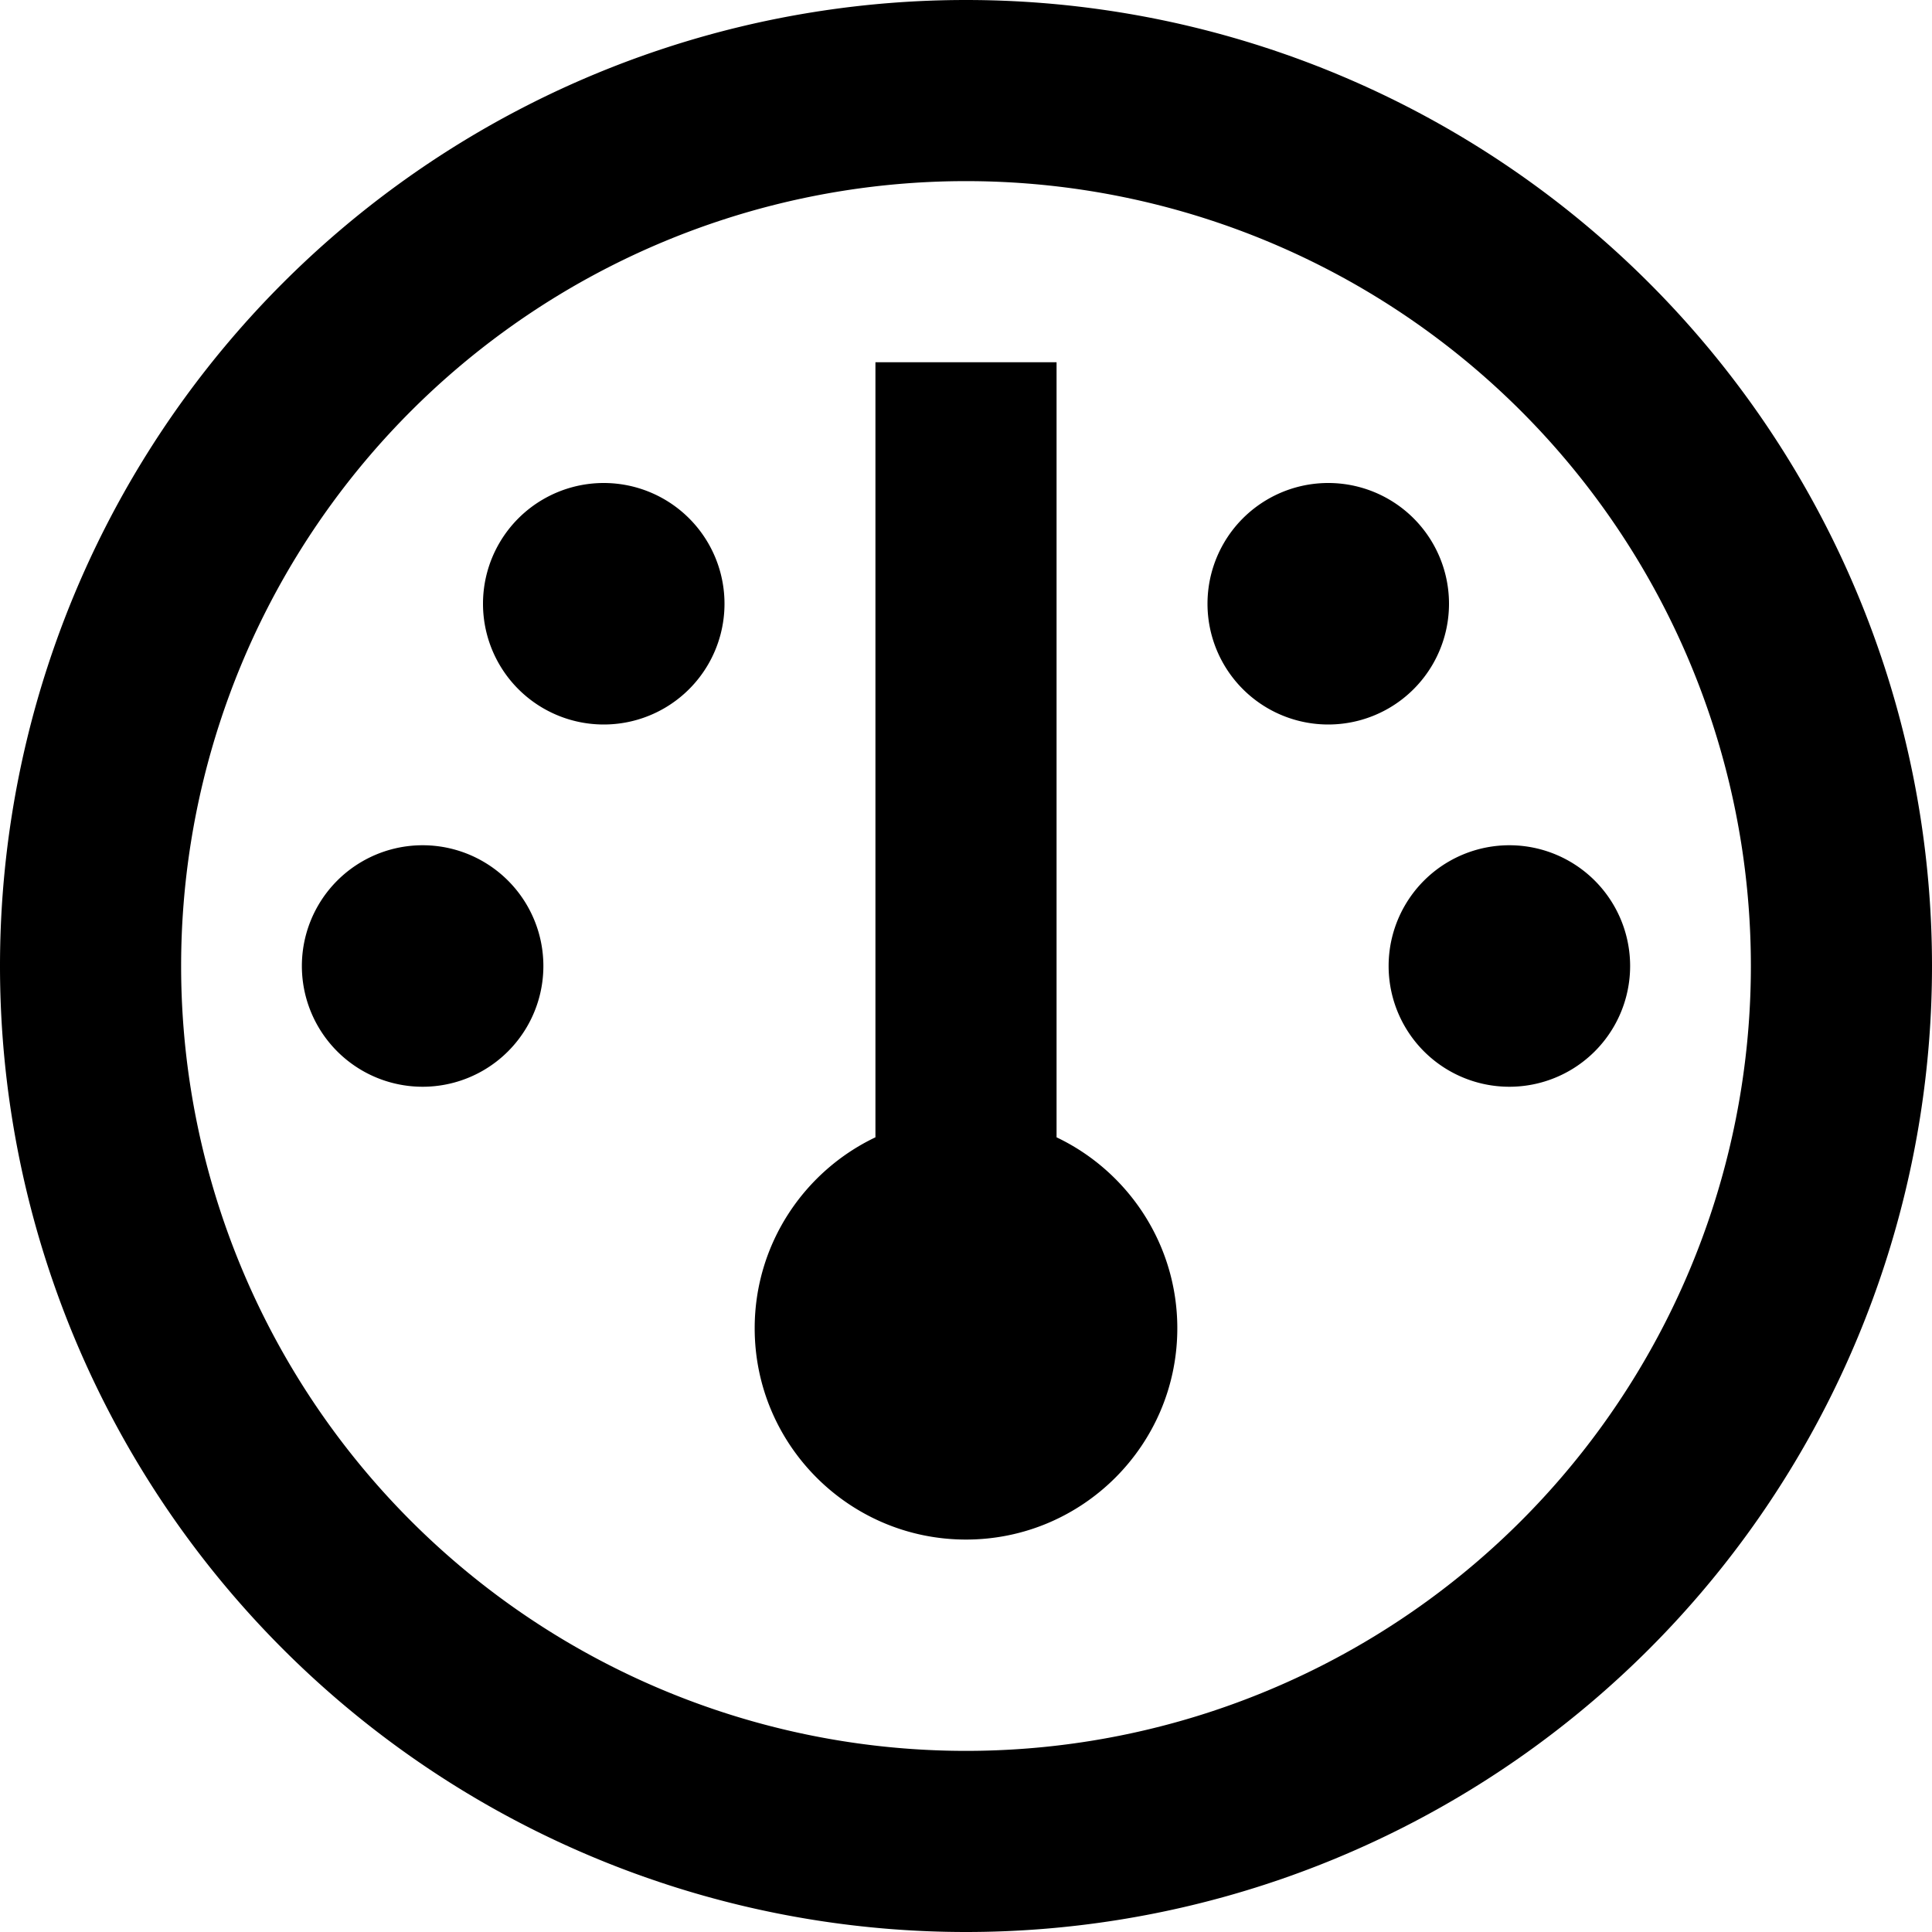
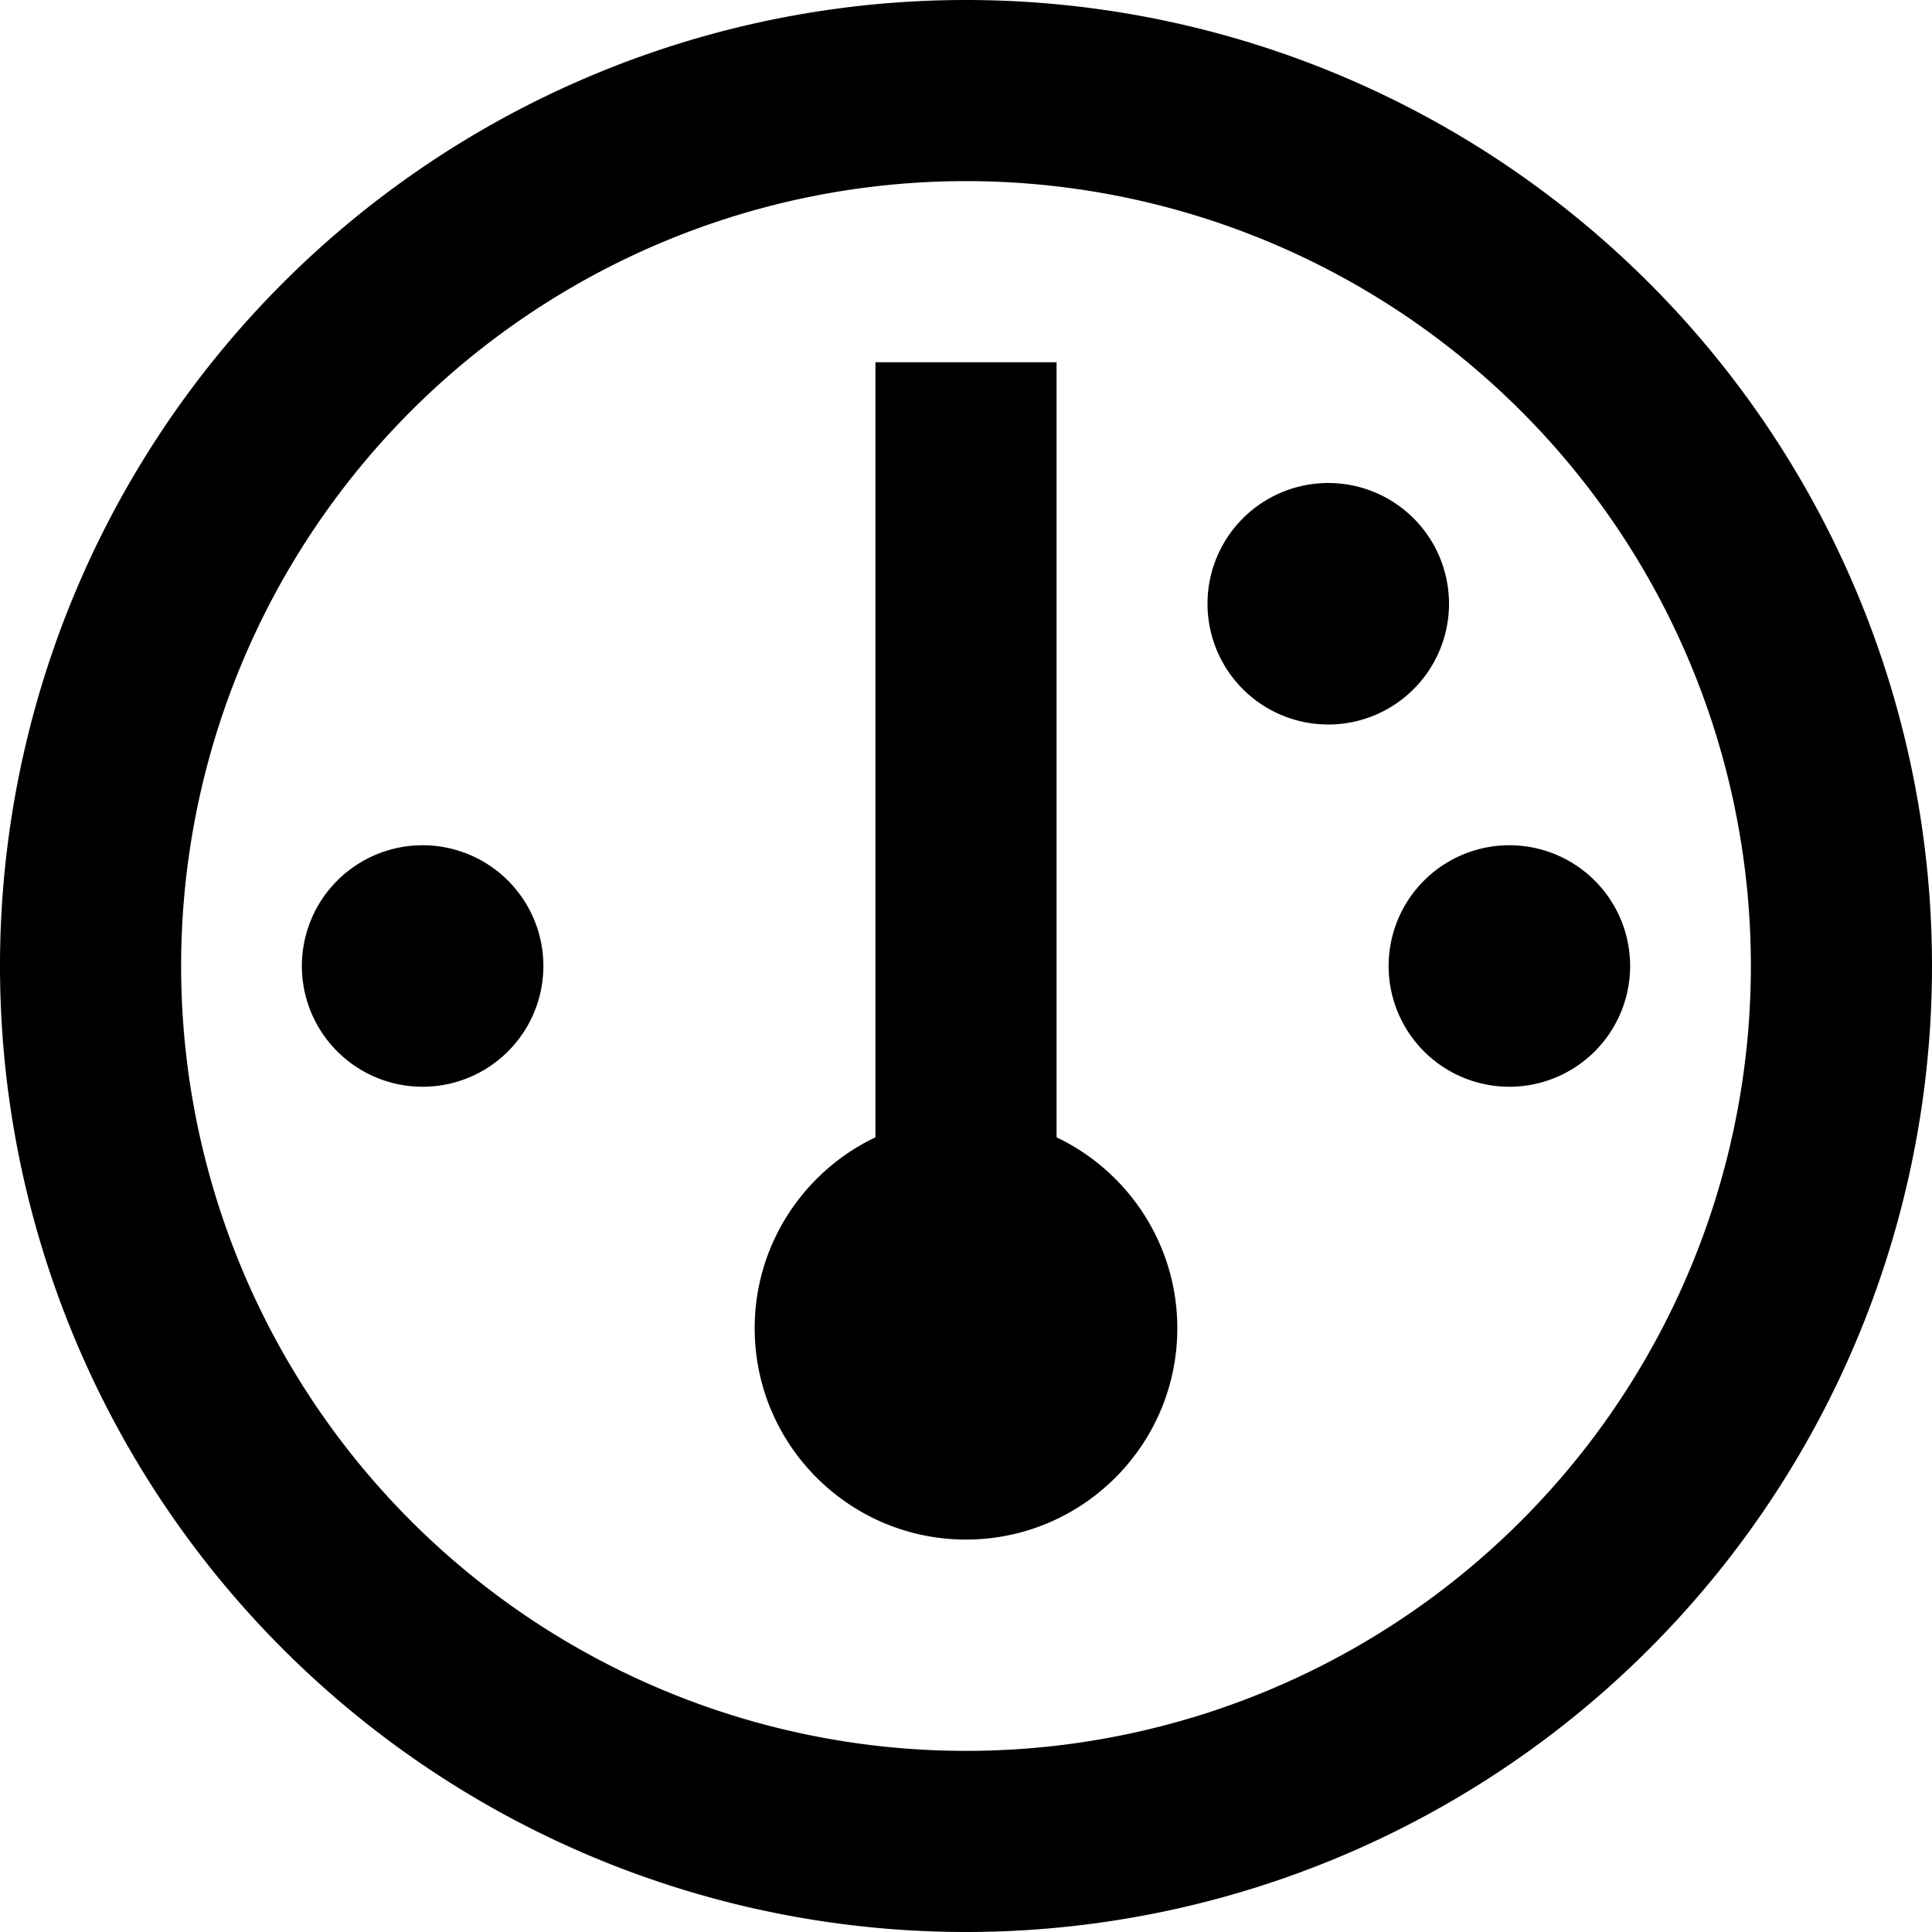
<svg xmlns="http://www.w3.org/2000/svg" viewBox="0 0 512 512">
-   <path d="M256 48a208 208 0 1 1 0 416 208 208 0 1 1 0-416zm0 464A256 256 0 1 0 256 0a256 256 0 1 0 0 512zm56-160c0-22.3-13.1-41.6-32-50.6L280 120l0-24-48 0 0 24 0 181.4c-18.9 9-32 28.3-32 50.6c0 30.9 25.1 56 56 56s56-25.1 56-56zM160 192a32 32 0 1 0 0-64 32 32 0 1 0 0 64zm-16 64a32 32 0 1 0 -64 0 32 32 0 1 0 64 0zm256 32a32 32 0 1 0 0-64 32 32 0 1 0 0 64zM384 160a32 32 0 1 0 -64 0 32 32 0 1 0 64 0z" />
+   <path d="M256 48a208 208 0 1 1 0 416 208 208 0 1 1 0-416zm0 464A256 256 0 1 0 256 0a256 256 0 1 0 0 512zm56-160c0-22.3-13.1-41.6-32-50.6L280 120l0-24-48 0 0 24 0 181.4c-18.9 9-32 28.3-32 50.6c0 30.9 25.1 56 56 56s56-25.1 56-56zM160 192zm-16 64a32 32 0 1 0 -64 0 32 32 0 1 0 64 0zm256 32a32 32 0 1 0 0-64 32 32 0 1 0 0 64zM384 160a32 32 0 1 0 -64 0 32 32 0 1 0 64 0z" />
</svg>